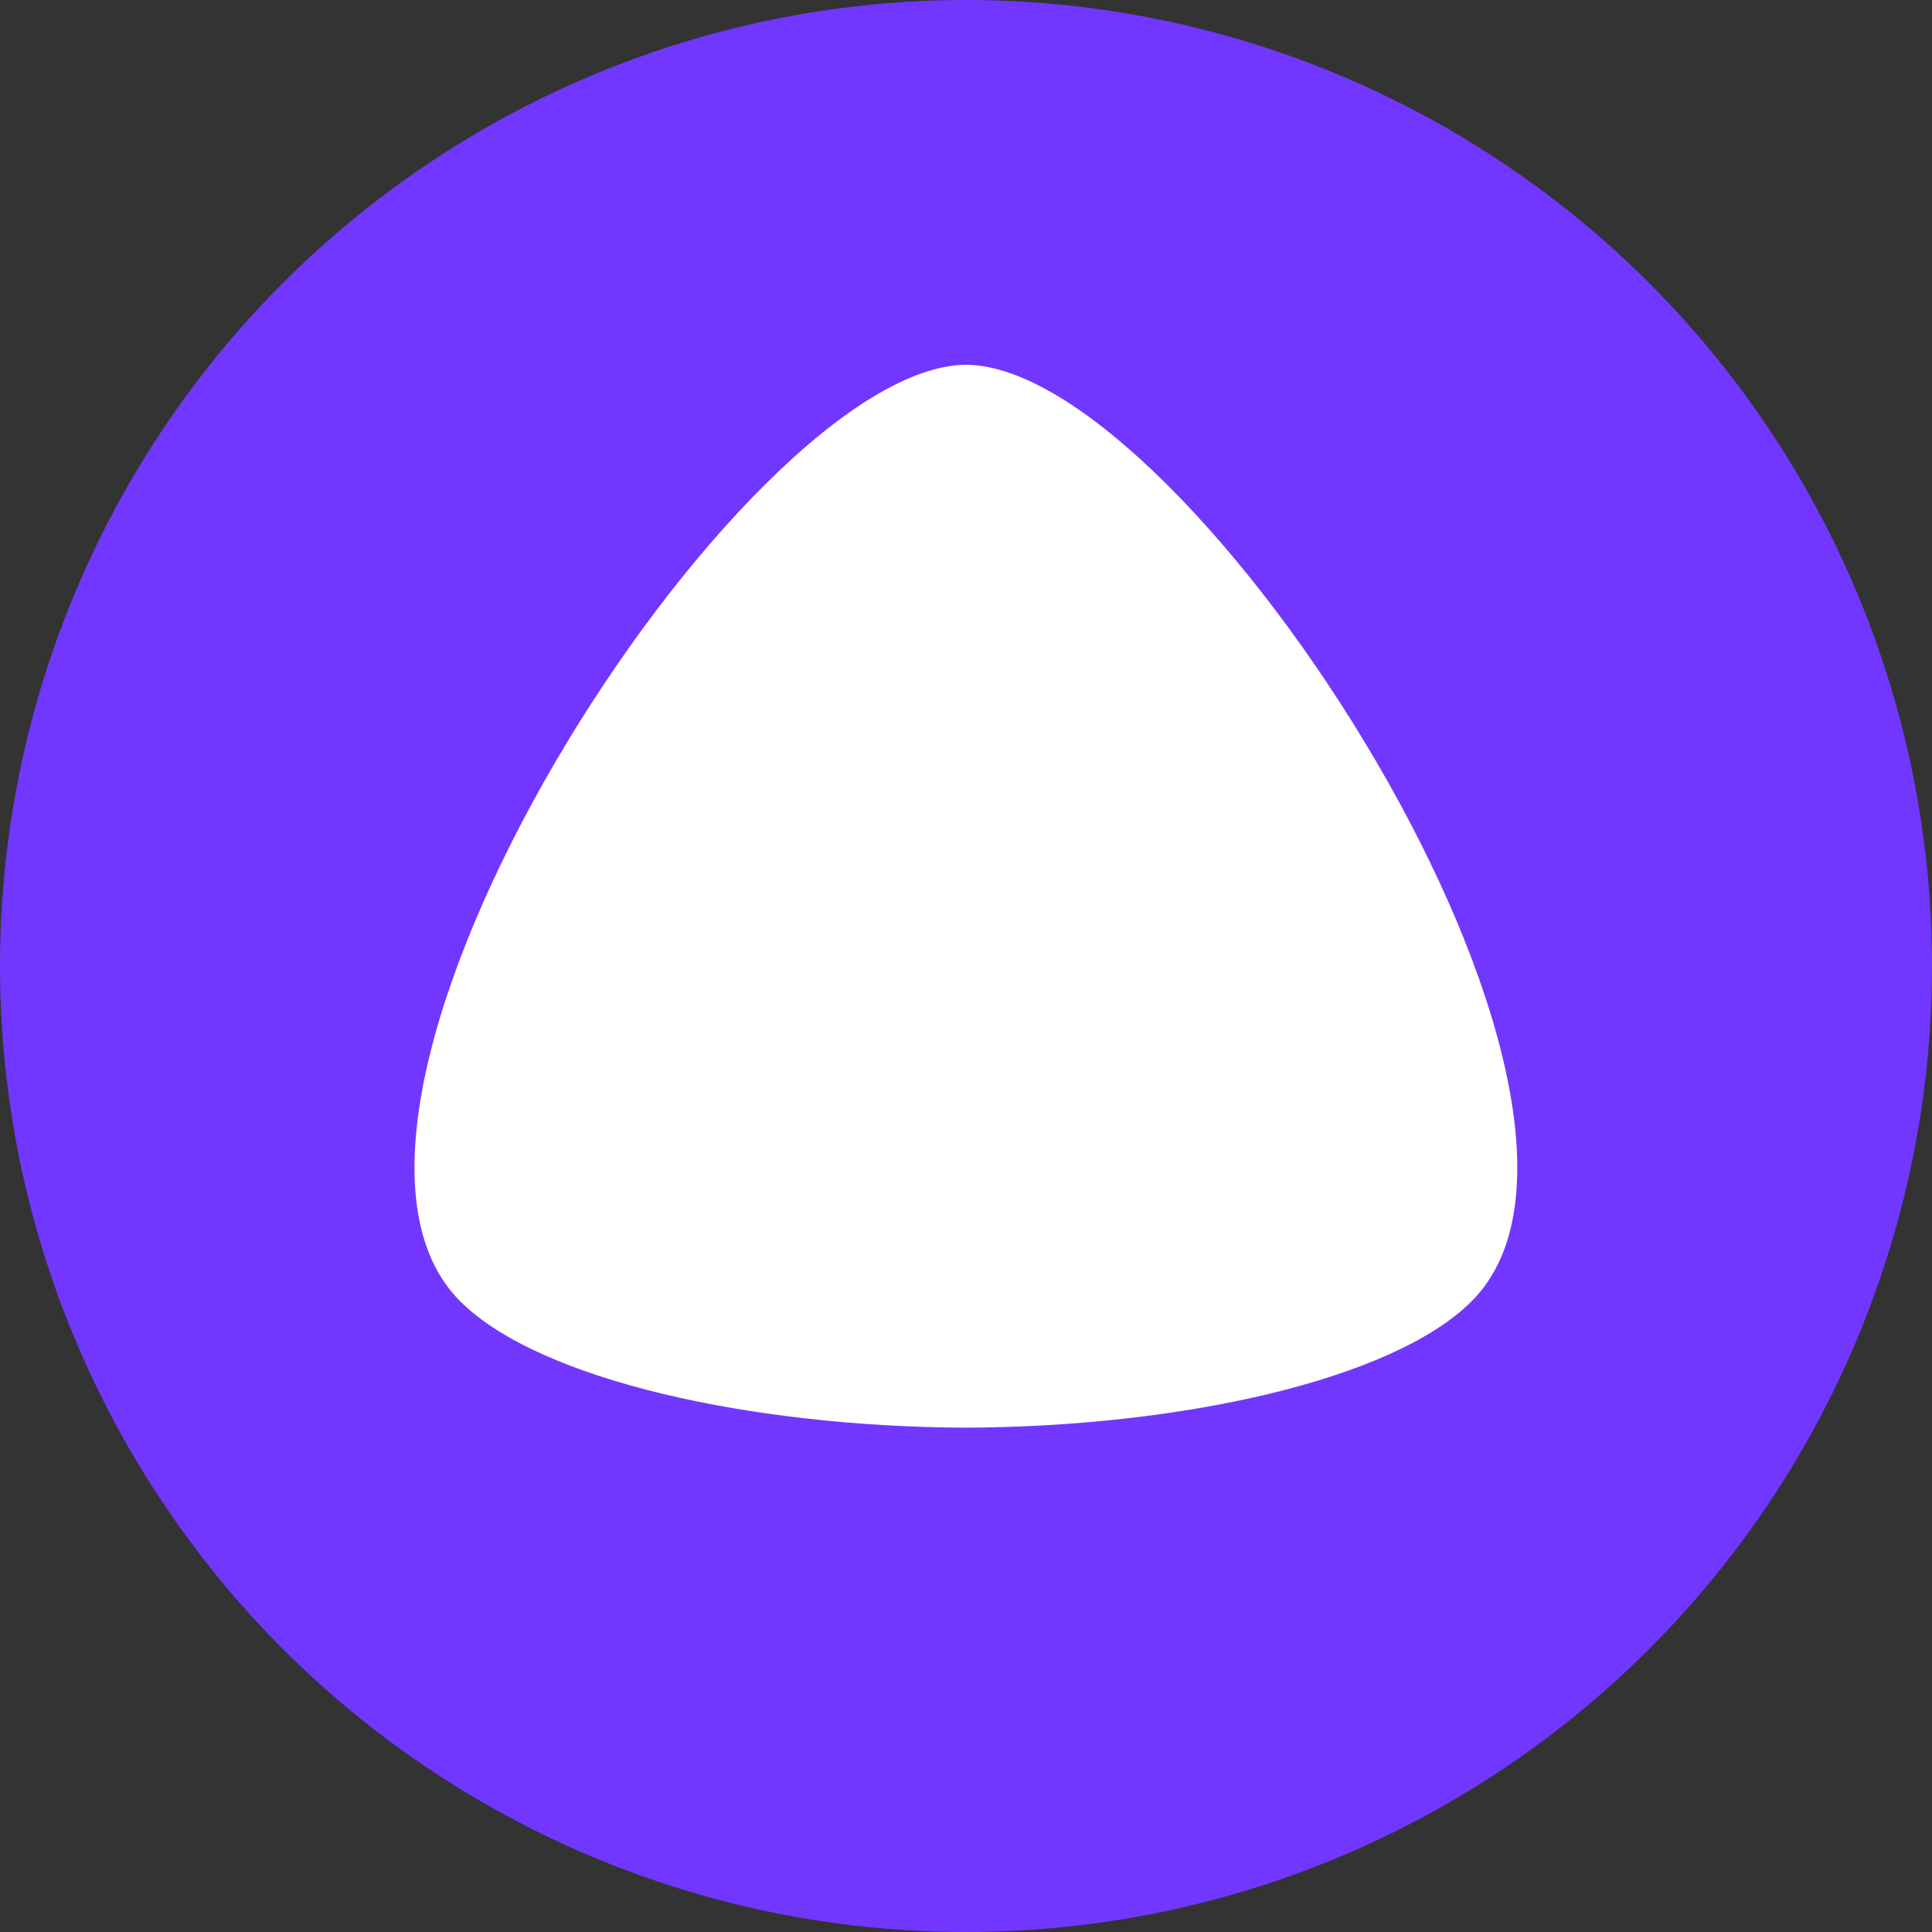
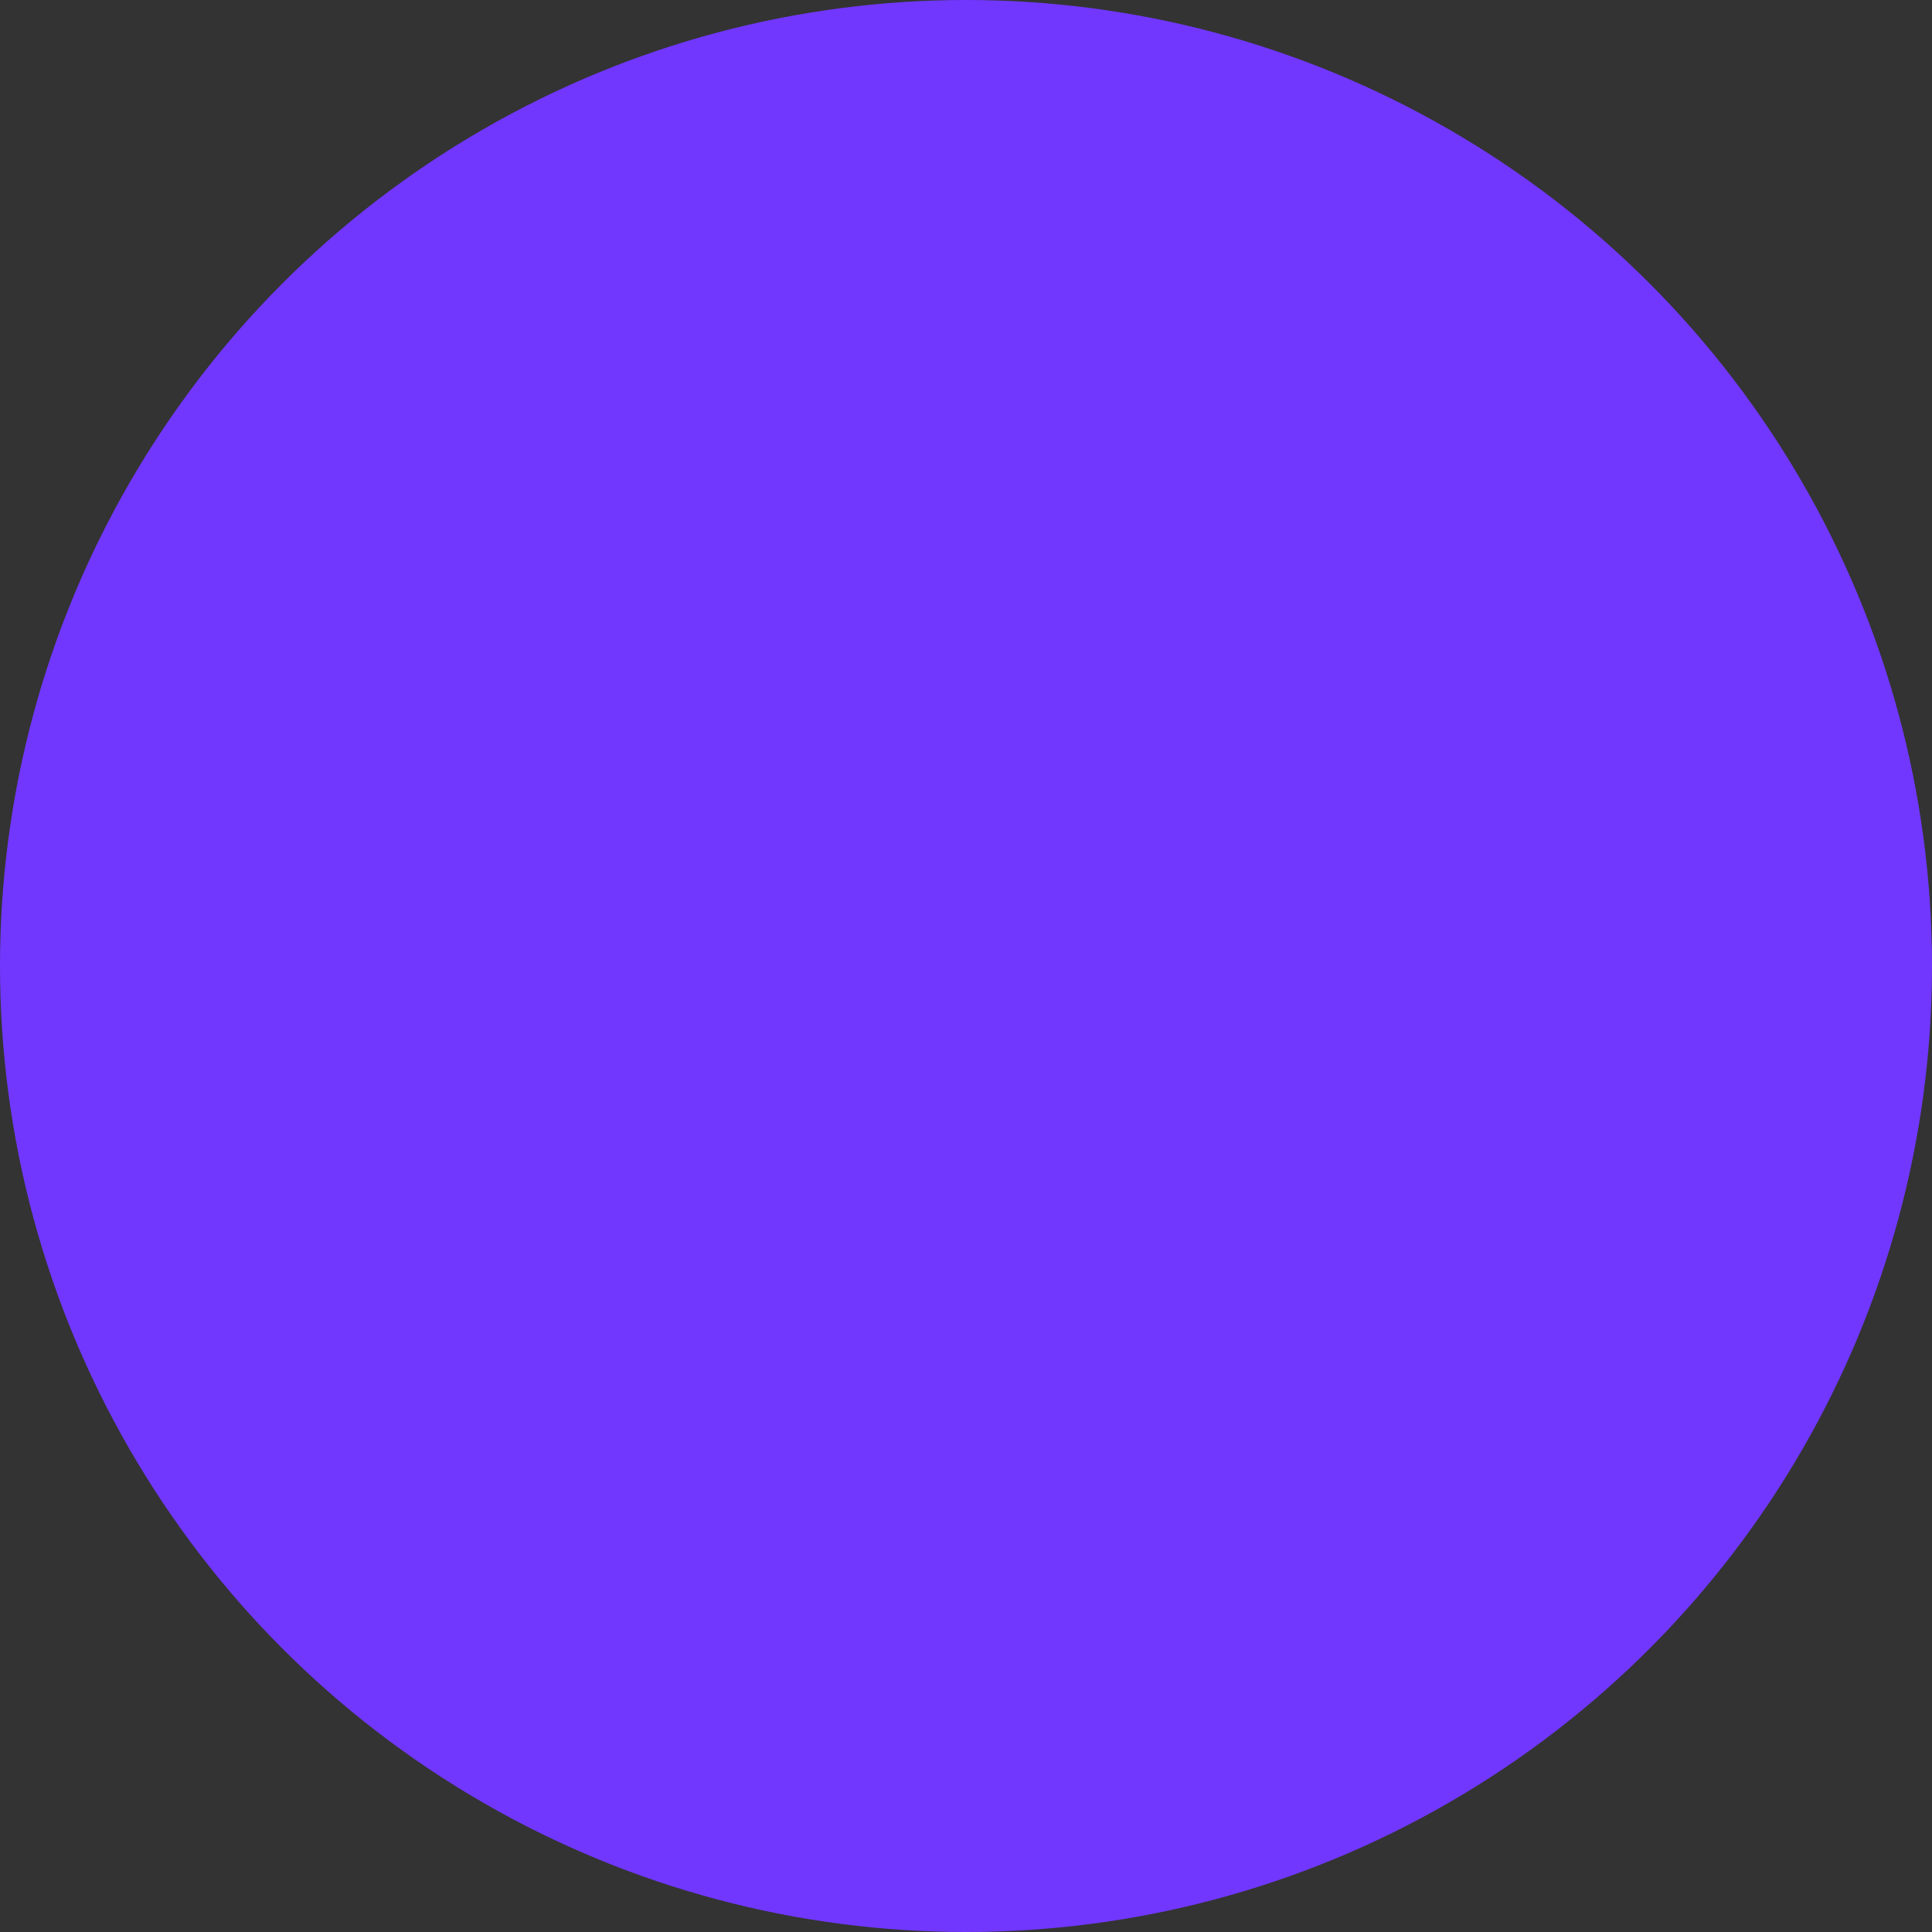
<svg xmlns="http://www.w3.org/2000/svg" width="32" height="32" viewBox="0 0 32 32" fill="none">
  <rect x="0" y="0" width="32" height="32" fill="#333333" stroke="none" />
  <g clip-path="url(#clip0_3296_753)">
    <circle cx="16" cy="16" r="16" fill="#7137FF" />
-     <path d="M7.635 21.566C8.945 22.858 12.437 23.632 16 23.647C19.56 23.632 23.052 22.858 24.362 21.566C27.62 18.358 19.702 6.061 16.002 6.042C12.295 6.061 4.375 18.358 7.635 21.566Z" fill="white" />
  </g>
  <defs>
    <clipPath id="clip0_3296_753">
      <rect width="32" height="32" fill="white" />
    </clipPath>
  </defs>
</svg>